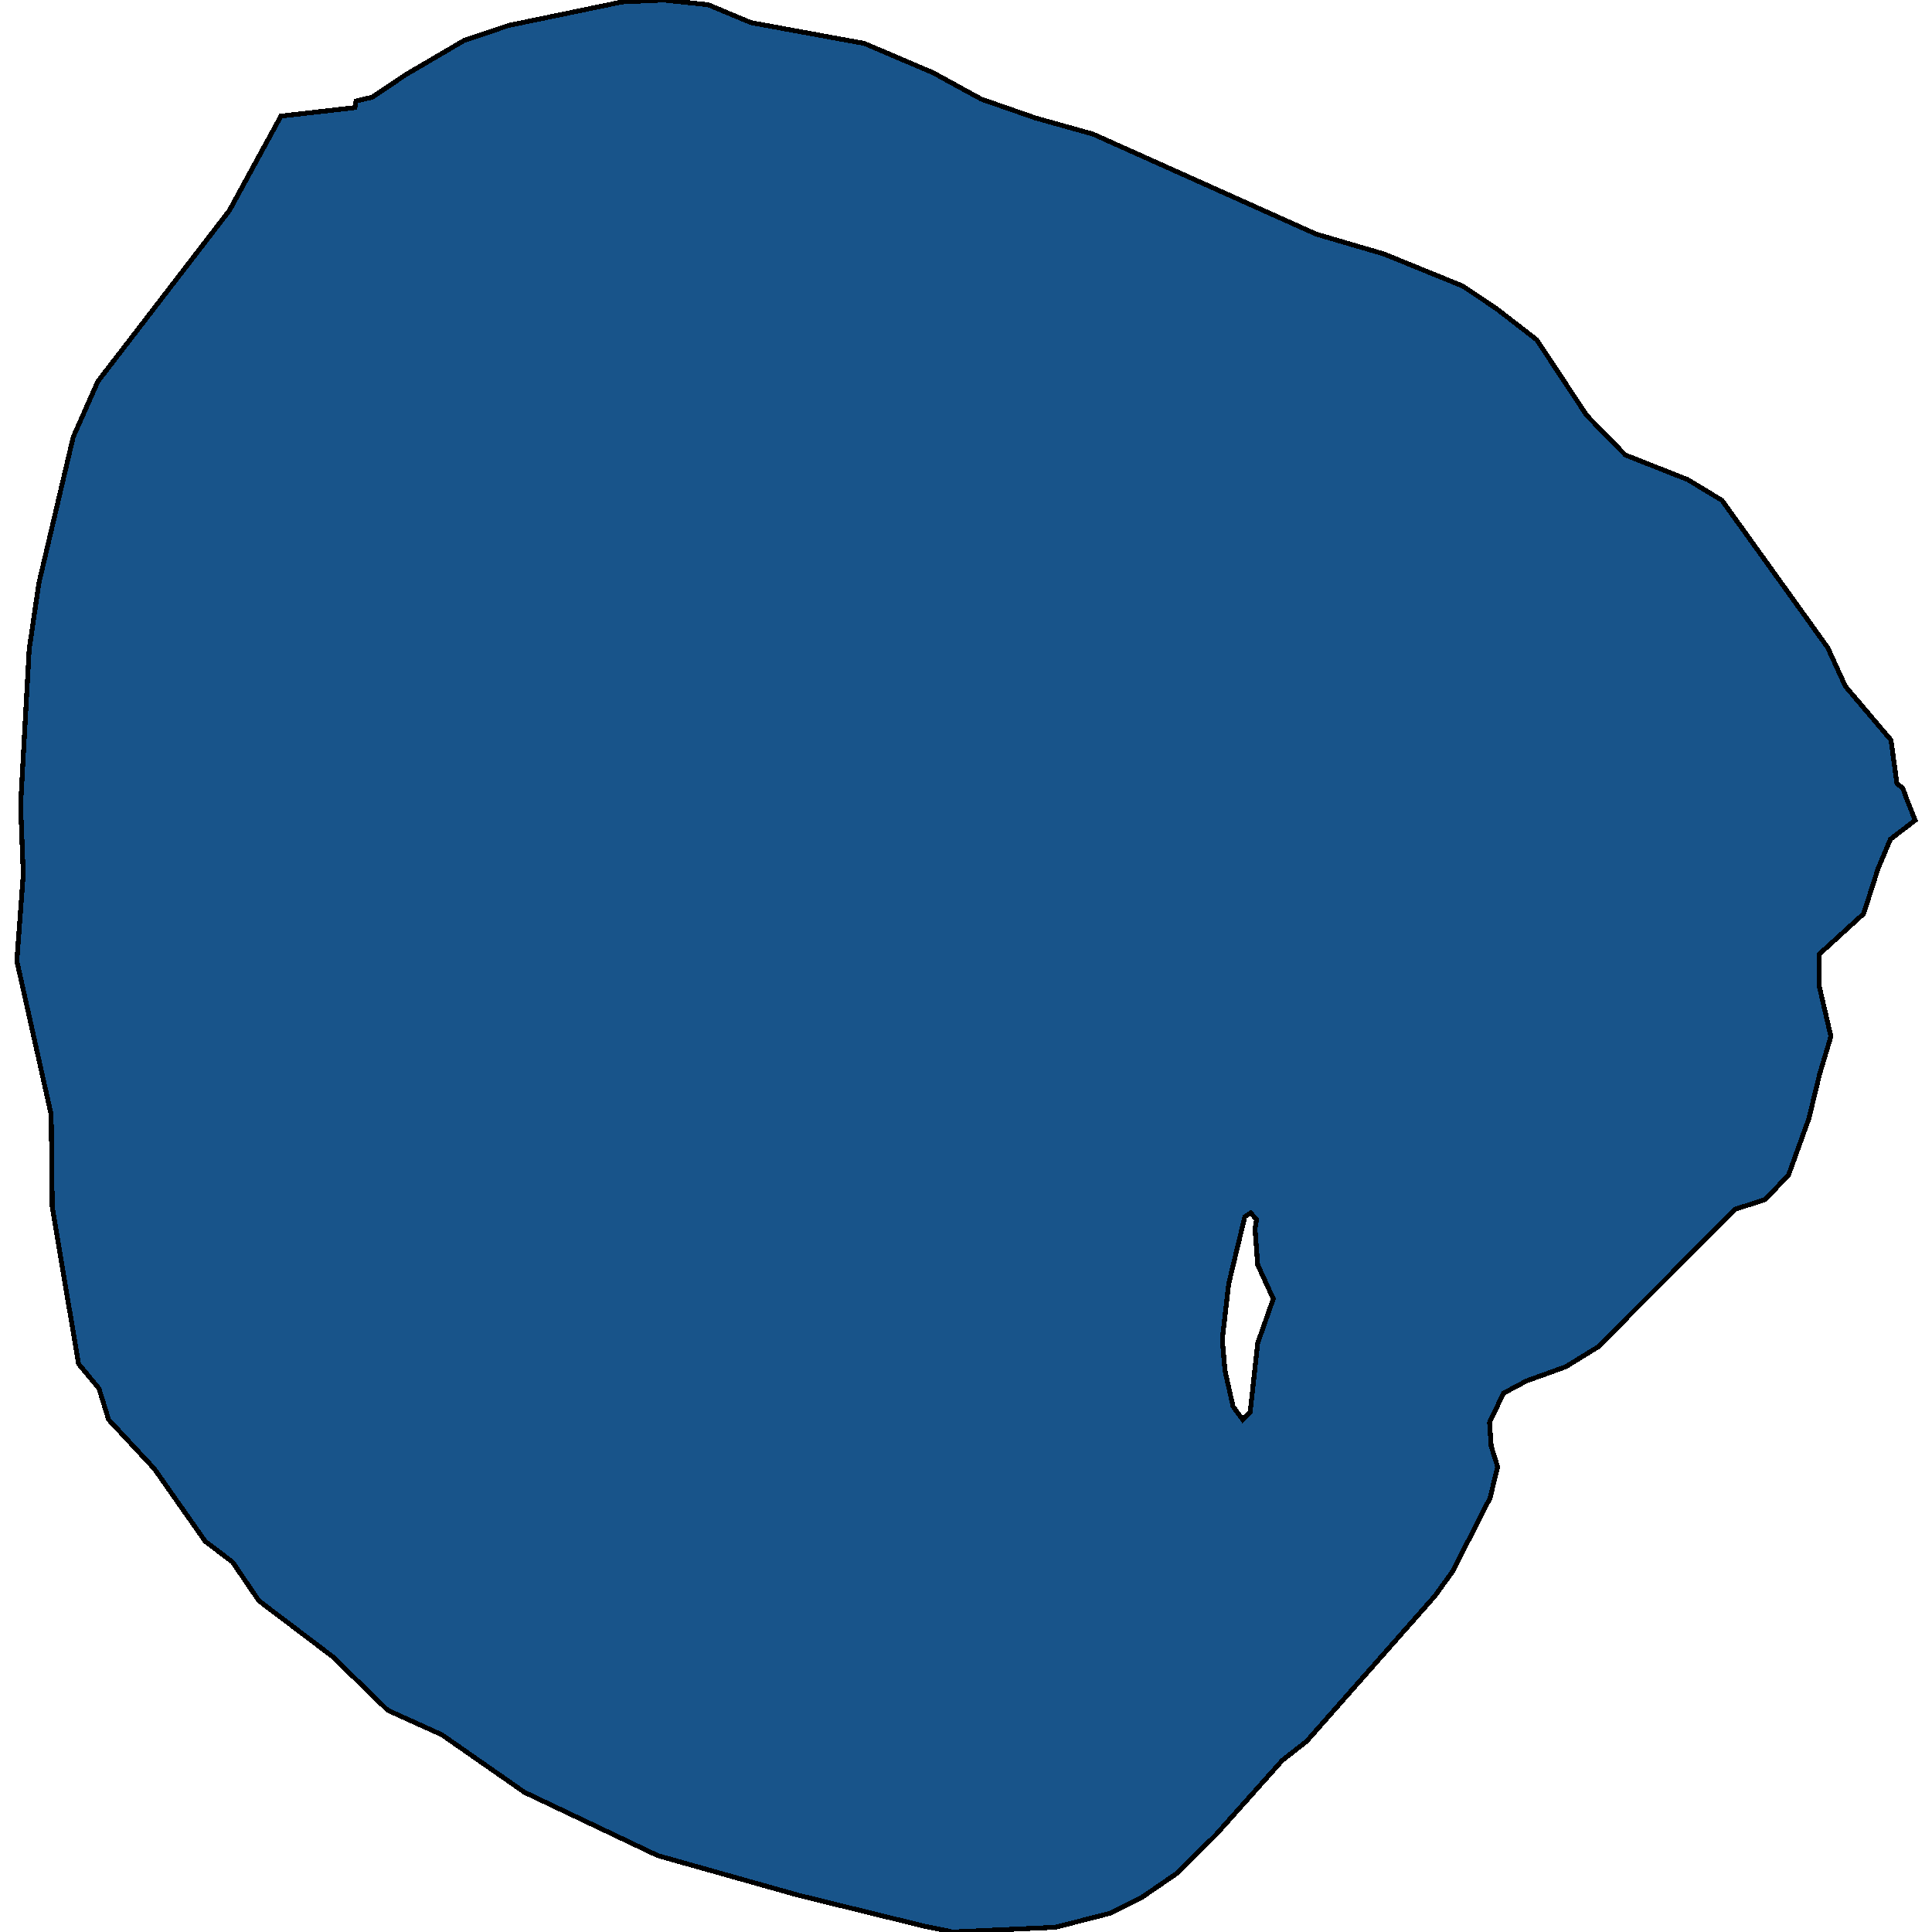
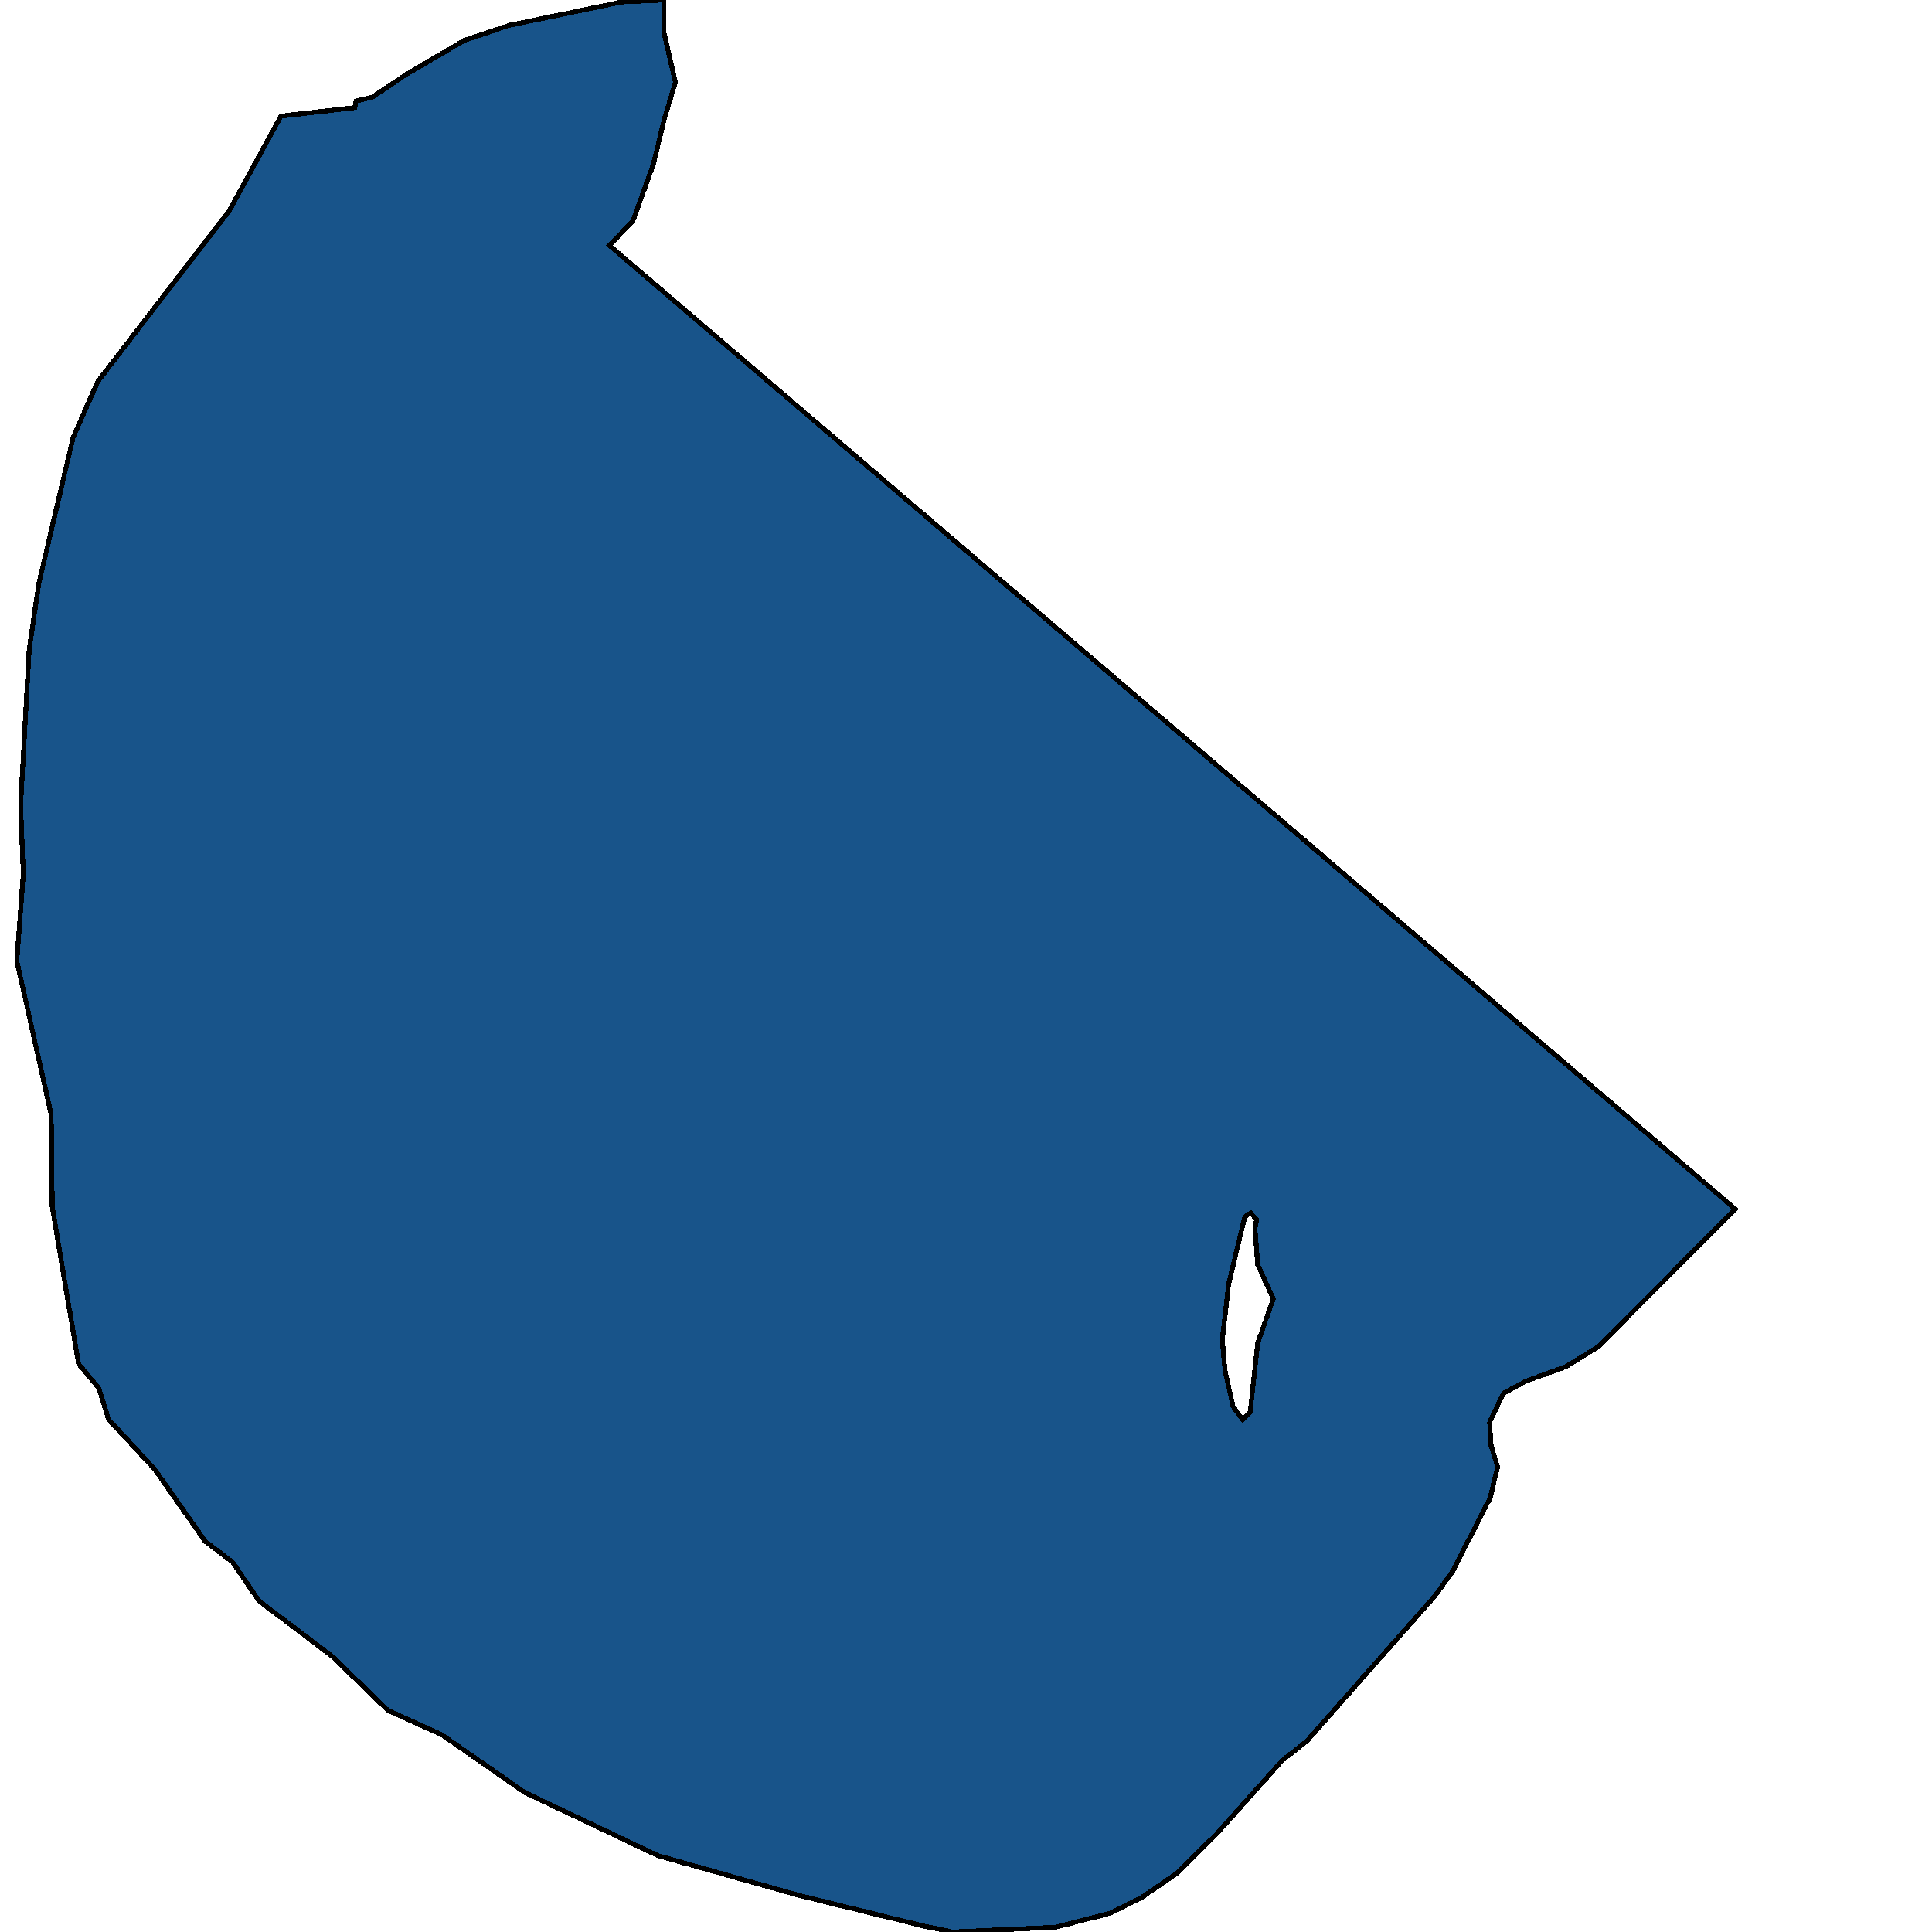
<svg xmlns="http://www.w3.org/2000/svg" width="400" height="400">
-   <path d="m359.288 250.342-28.446 28.527-6.667 4.103-8.112 2.93-4.778 2.54-2.89 6.058.334 4.884 1.334 4.299-1.556 6.447-7.778 15.24-3.667 5.08-26.557 30.087-5 3.907-13.78 15.434-8.111 8.01-7.112 4.884-6.556 3.32-11.445 2.931-21.223.977-5.779-1.172-26.223-6.447-29.113-8.205-27.558-13.09-17.112-11.917-11.223-5.08-11.445-11.135-15.223-11.527-5.445-8.01-5.667-4.3-10.556-15.043-9.446-10.16-2-6.448-4.222-5.08-5.445-32.435-.222-19.149-7.112-31.85 1.334-17.979-.556-14.265 1.778-32.244 2-13.68 7.112-30.292 5.111-11.53L47.49 43.585 58.157 24.04l15.335-1.76.222-1.367 3.334-.782 7-4.69 12-7.037 9.224-3.128L128.829.391 137.385 0l9.223.977 8.89 3.714 23.445 4.3 14.223 6.06 10 5.472 11.224 3.909 11.89 3.323 46.225 20.717 14 4.105 16.335 6.645 7 4.69 8.334 6.45 10.334 15.635 8 8.208 12.89 5.082 7.112 4.299 21.89 30.487 3.667 8.012 9.445 11.14 1.223 8.988 1.222.978.778 2.15 1.778 4.494-5.112 3.908-2.555 6.058-3 9.38-9.223 8.402v6.449l2.444 10.552-2.333 7.816-2.223 9.184-4.222 11.723-4.89 5.08Zm-104.007 40.836 2 2.736 1.556-1.563 1.556-14.264 3.222-9.183-3.222-7.034-.556-7.425.334-1.954-1.223-1.368-1.222.782-3.334 13.873-1.333 11.528.556 6.448Z" style="stroke:#000;fill:#18548a;shape-rendering:crispEdges;stroke-width:1px" />
+   <path d="m359.288 250.342-28.446 28.527-6.667 4.103-8.112 2.93-4.778 2.54-2.89 6.058.334 4.884 1.334 4.299-1.556 6.447-7.778 15.24-3.667 5.08-26.557 30.087-5 3.907-13.78 15.434-8.111 8.01-7.112 4.884-6.556 3.32-11.445 2.931-21.223.977-5.779-1.172-26.223-6.447-29.113-8.205-27.558-13.09-17.112-11.917-11.223-5.08-11.445-11.135-15.223-11.527-5.445-8.01-5.667-4.3-10.556-15.043-9.446-10.16-2-6.448-4.222-5.08-5.445-32.435-.222-19.149-7.112-31.85 1.334-17.979-.556-14.265 1.778-32.244 2-13.68 7.112-30.292 5.111-11.53L47.49 43.585 58.157 24.04l15.335-1.76.222-1.367 3.334-.782 7-4.69 12-7.037 9.224-3.128L128.829.391 137.385 0v6.449l2.444 10.552-2.333 7.816-2.223 9.184-4.222 11.723-4.89 5.08Zm-104.007 40.836 2 2.736 1.556-1.563 1.556-14.264 3.222-9.183-3.222-7.034-.556-7.425.334-1.954-1.223-1.368-1.222.782-3.334 13.873-1.333 11.528.556 6.448Z" style="stroke:#000;fill:#18548a;shape-rendering:crispEdges;stroke-width:1px" />
</svg>